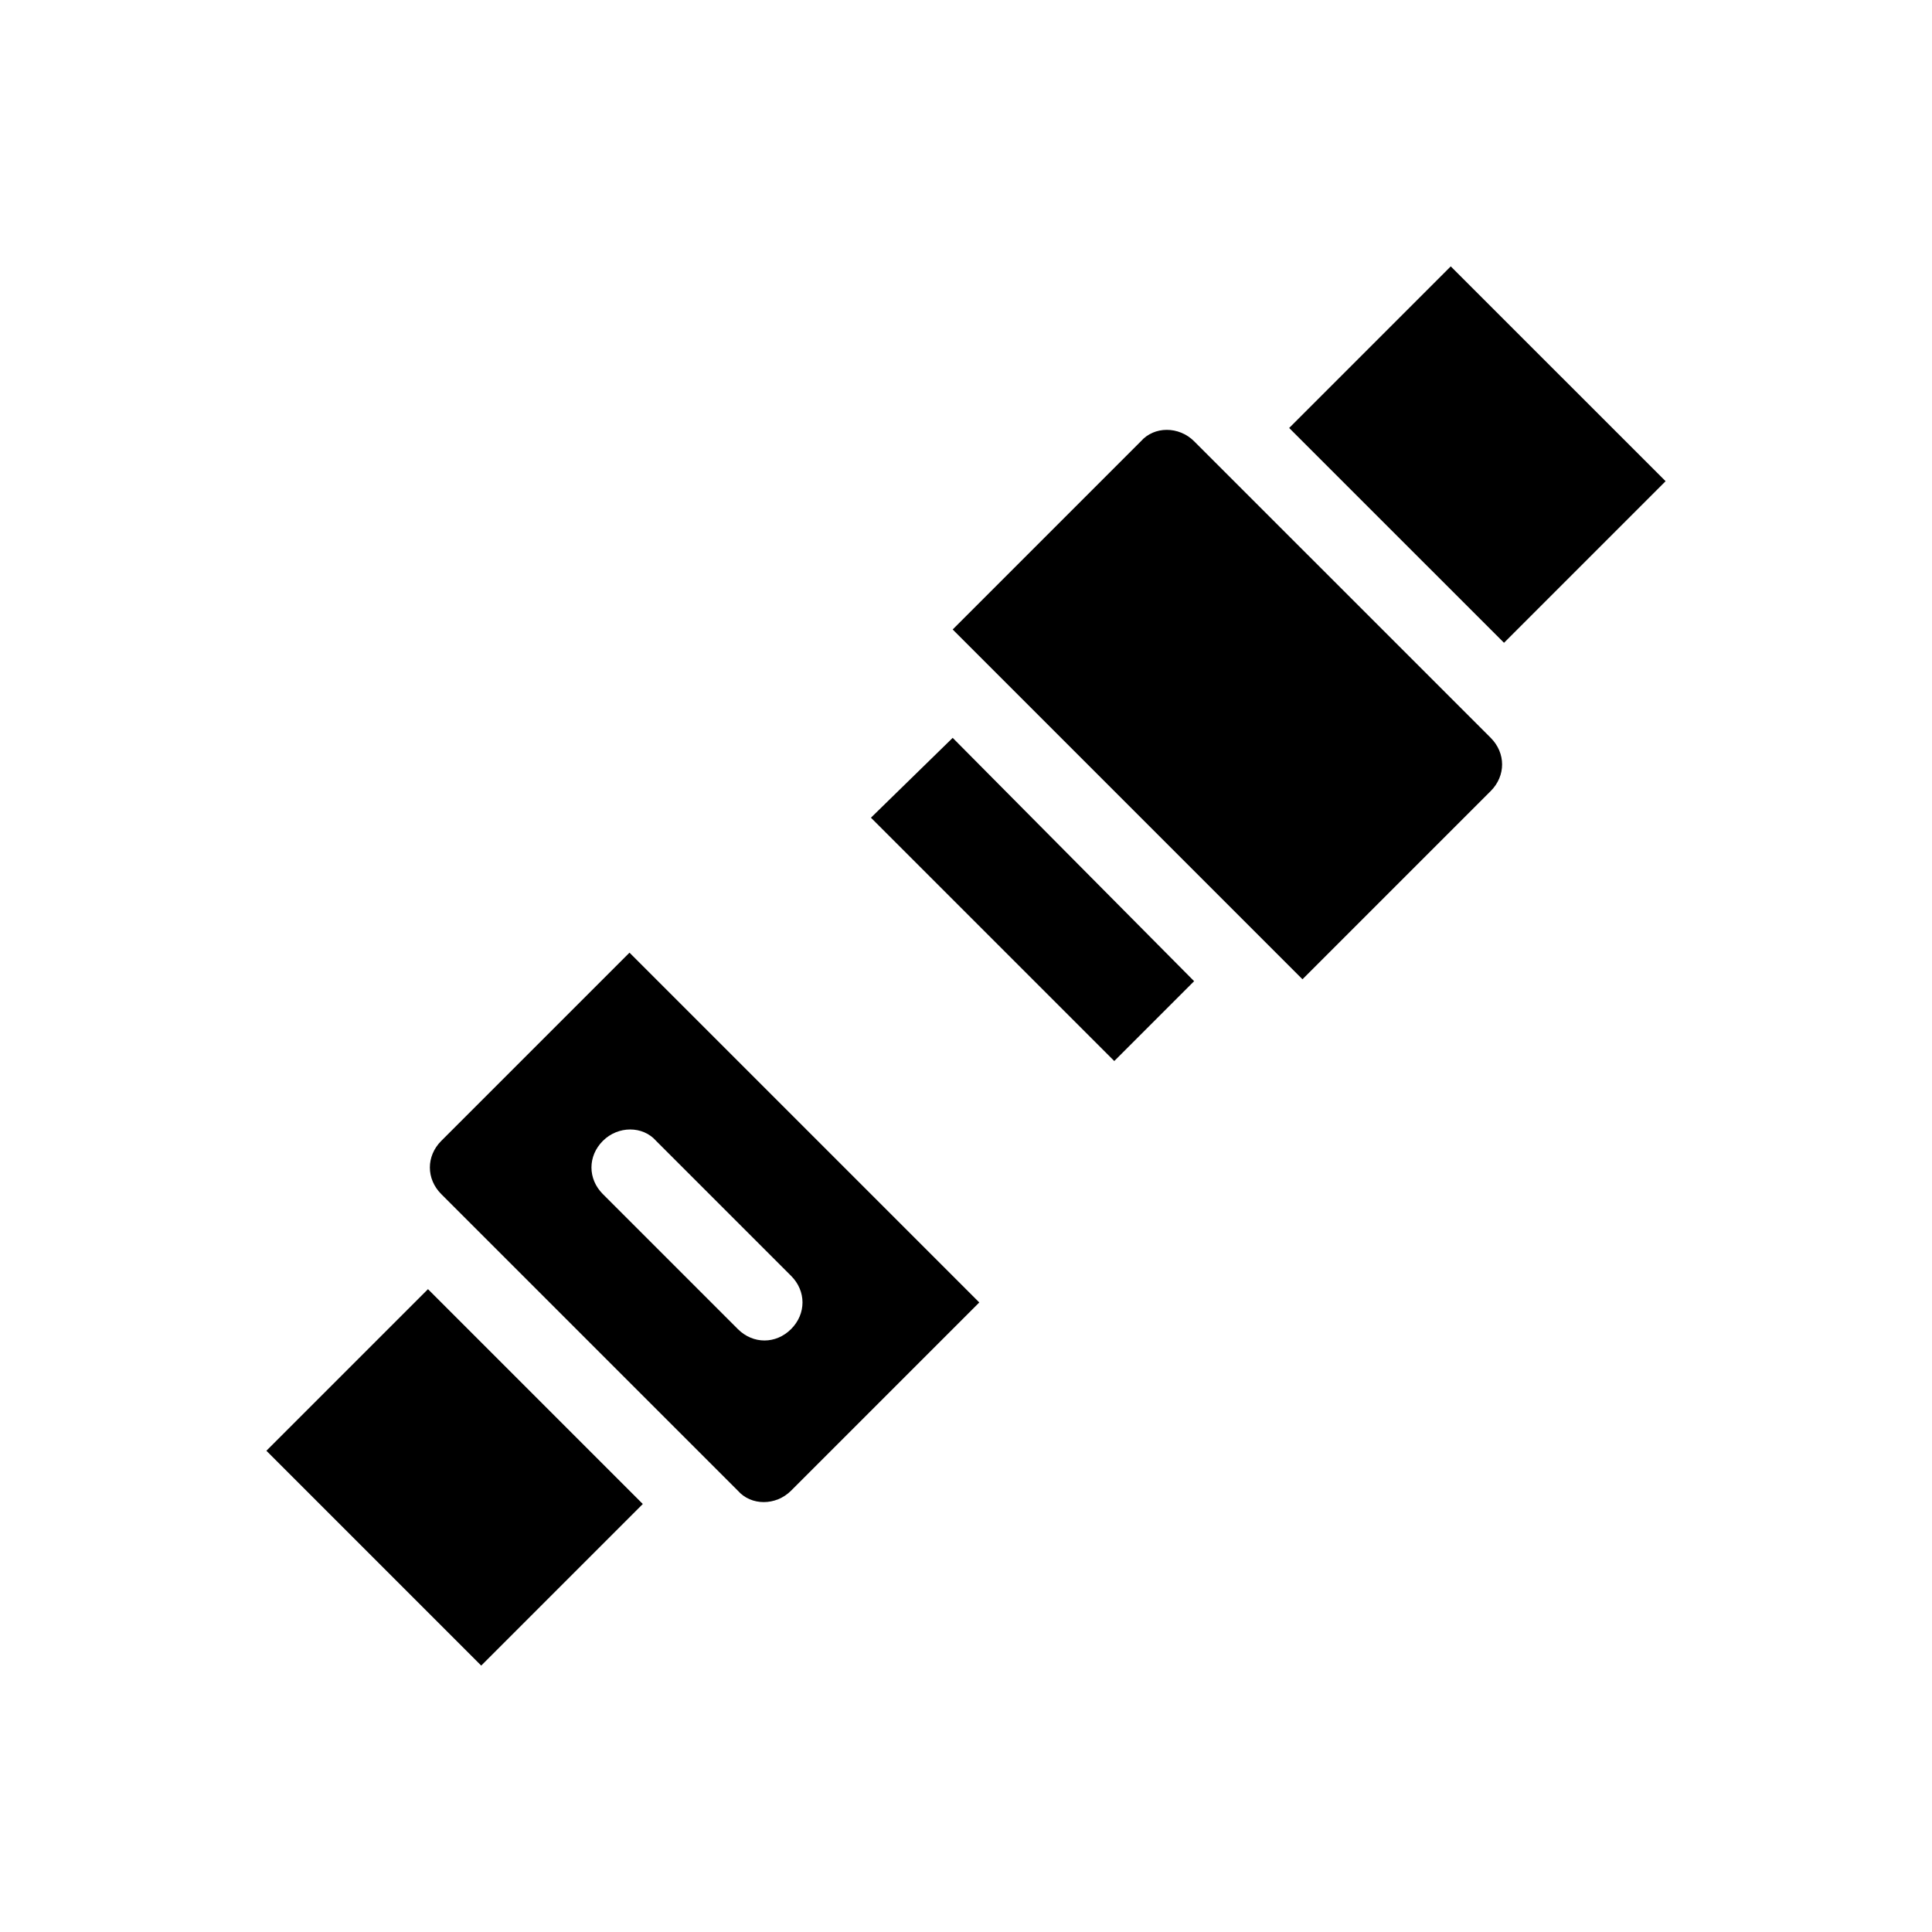
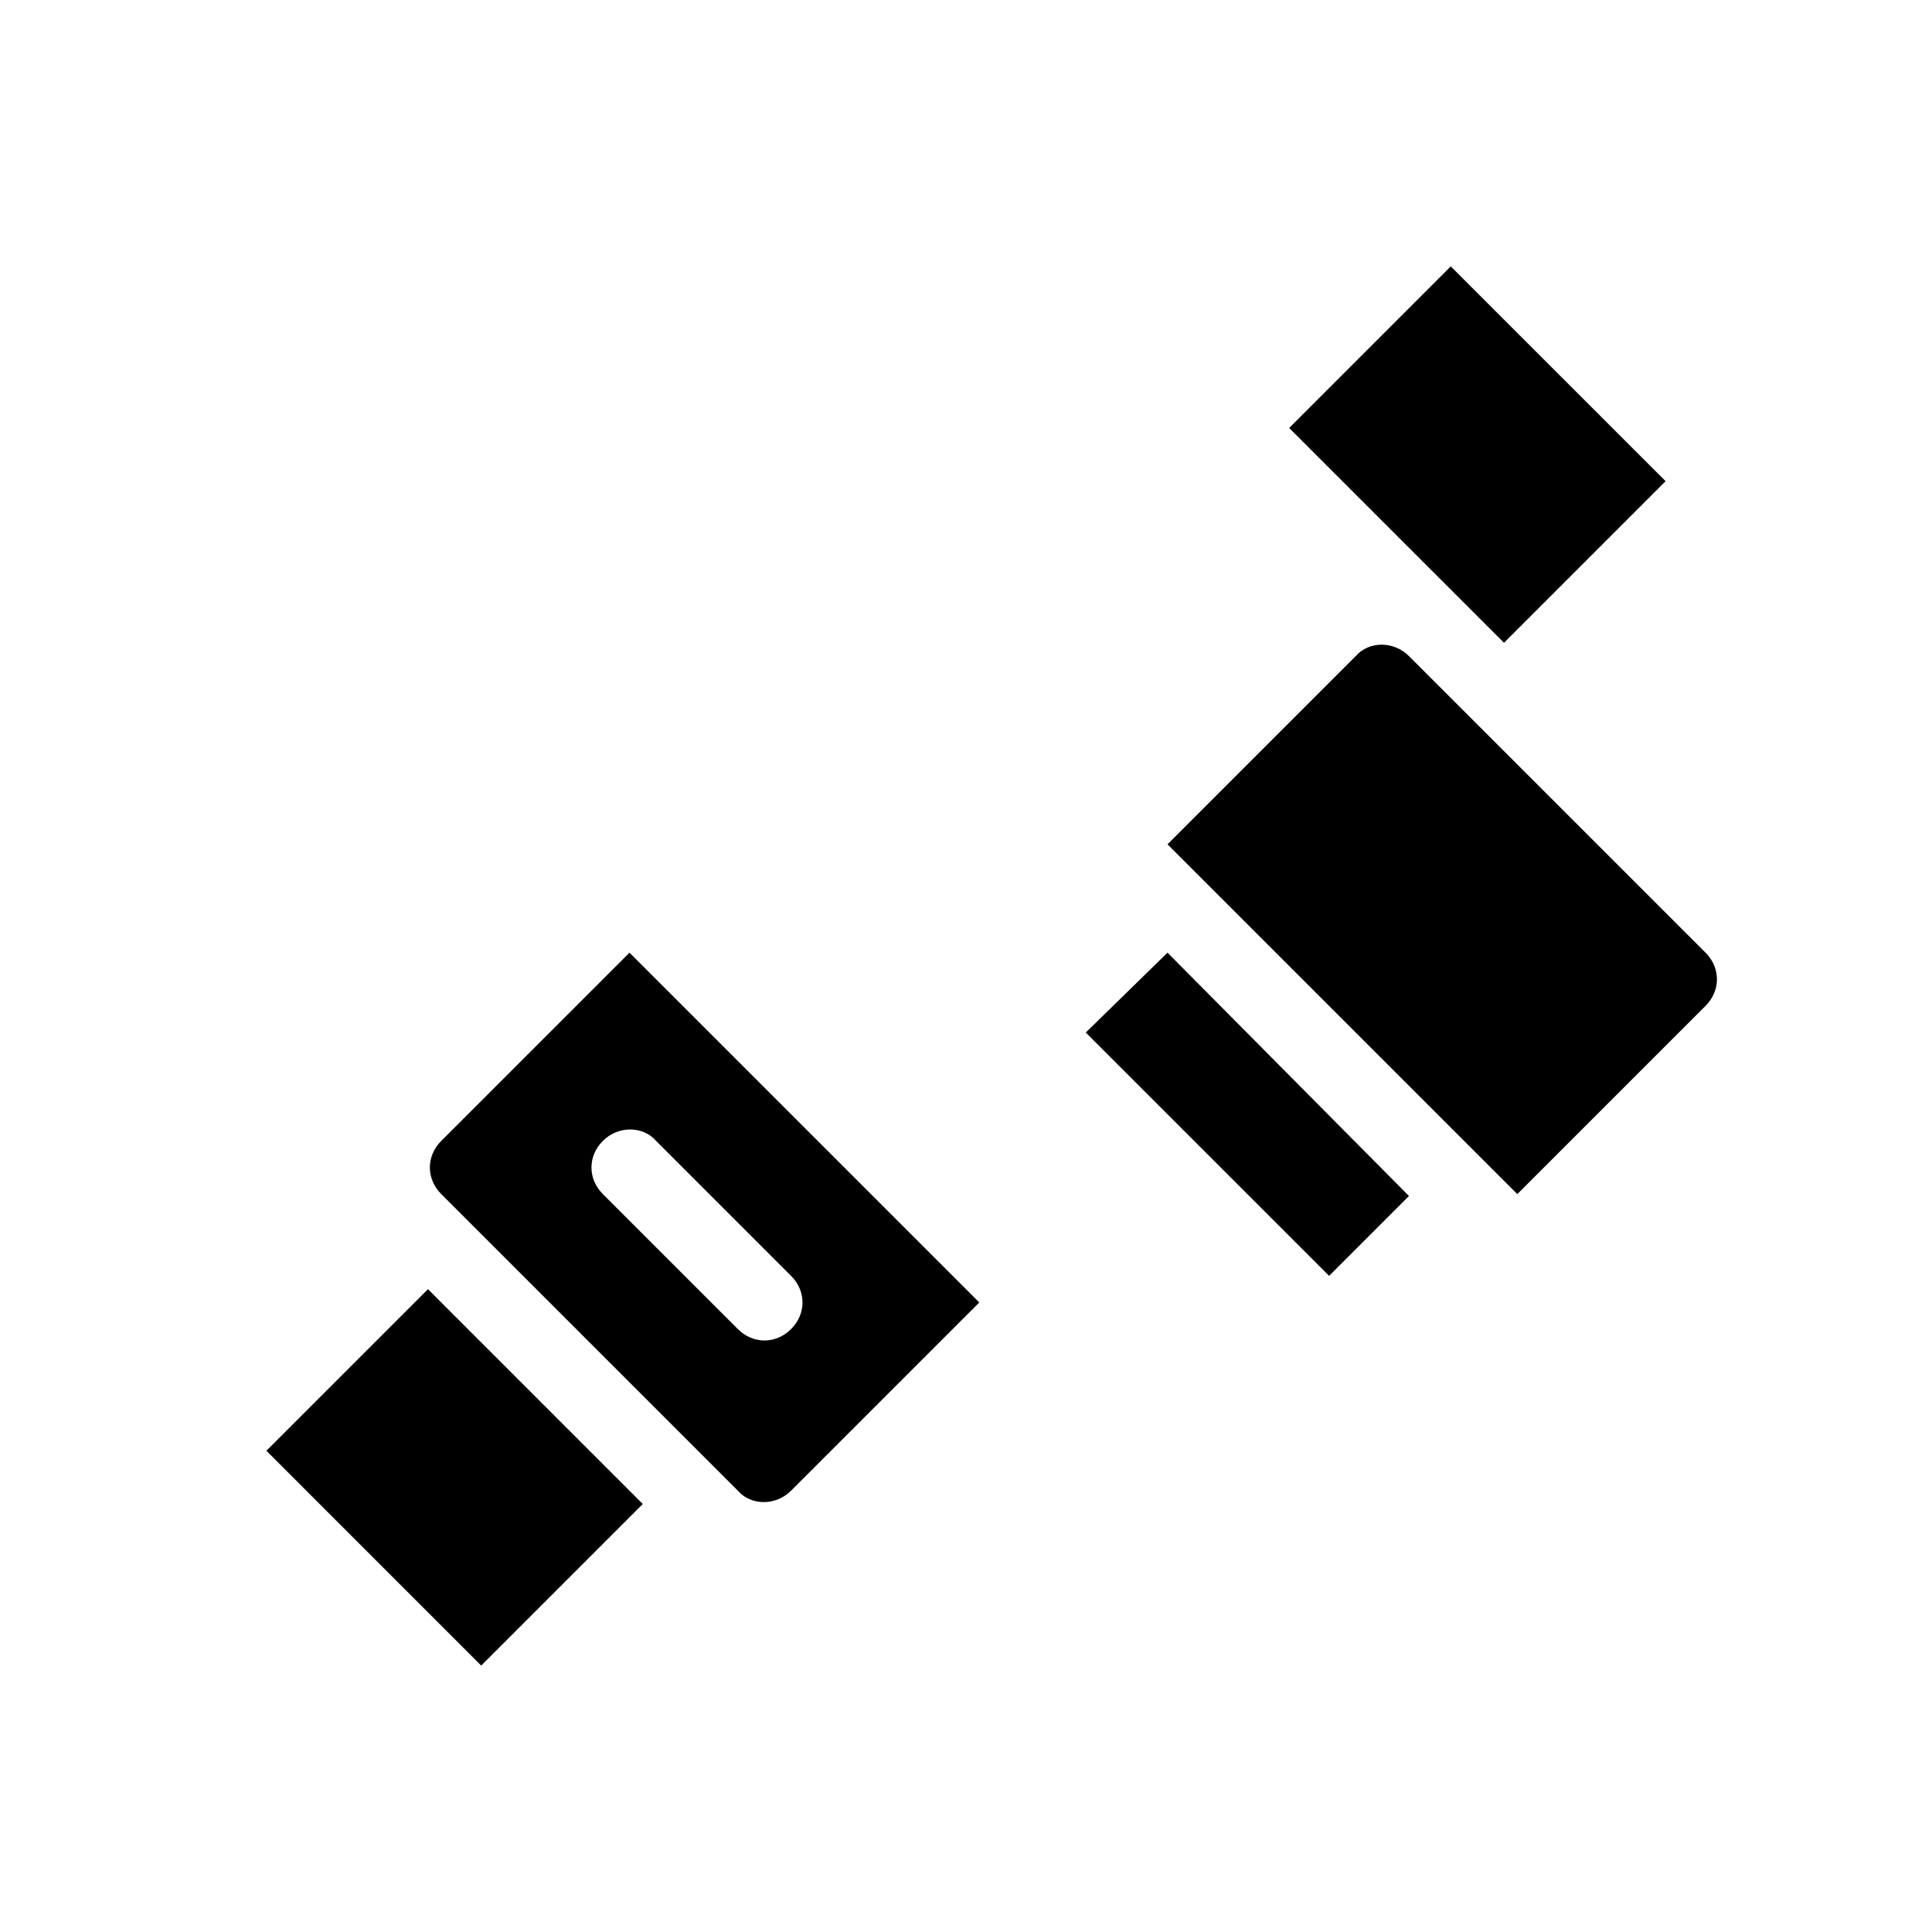
<svg xmlns="http://www.w3.org/2000/svg" fill="#000000" width="800px" height="800px" version="1.1" viewBox="144 144 512 512">
-   <path d="m257.42 485.64 56.93 56.934-42.824 42.824-56.93-56.934zm53.402-89.172 92.699 92.699-49.879 49.879c-4.031 4.031-10.578 4.031-14.105 0l-78.594-78.594c-2.016-2.016-3.023-4.535-3.023-7.055 0-2.519 1.008-5.039 3.023-7.055zm-7.055 49.875c-4.031 4.031-4.031 10.078 0 14.105l35.77 35.77c2.016 2.016 4.535 3.023 7.055 3.023s5.039-1.008 7.055-3.023c4.031-4.031 4.031-10.078 0-14.105l-35.77-35.77c-3.527-4.027-10.078-4.027-14.109 0zm224.7-231.75-42.824 42.824 56.934 56.93 42.824-42.824zm-68.012 46.348c-4.031-4.031-10.578-4.031-14.105 0l-49.879 49.879 92.699 92.699 49.879-49.879c2.016-2.016 3.023-4.535 3.023-7.055 0-2.519-1.008-5.039-3.023-7.055zm-85.648 99.758 64.488 64.484 21.16-21.16-63.984-64.484z" />
+   <path d="m257.42 485.64 56.93 56.934-42.824 42.824-56.93-56.934zm53.402-89.172 92.699 92.699-49.879 49.879c-4.031 4.031-10.578 4.031-14.105 0l-78.594-78.594c-2.016-2.016-3.023-4.535-3.023-7.055 0-2.519 1.008-5.039 3.023-7.055zm-7.055 49.875c-4.031 4.031-4.031 10.078 0 14.105l35.77 35.77c2.016 2.016 4.535 3.023 7.055 3.023s5.039-1.008 7.055-3.023c4.031-4.031 4.031-10.078 0-14.105l-35.77-35.77c-3.527-4.027-10.078-4.027-14.109 0zm224.7-231.75-42.824 42.824 56.934 56.93 42.824-42.824m-68.012 46.348c-4.031-4.031-10.578-4.031-14.105 0l-49.879 49.879 92.699 92.699 49.879-49.879c2.016-2.016 3.023-4.535 3.023-7.055 0-2.519-1.008-5.039-3.023-7.055zm-85.648 99.758 64.488 64.484 21.16-21.16-63.984-64.484z" />
</svg>